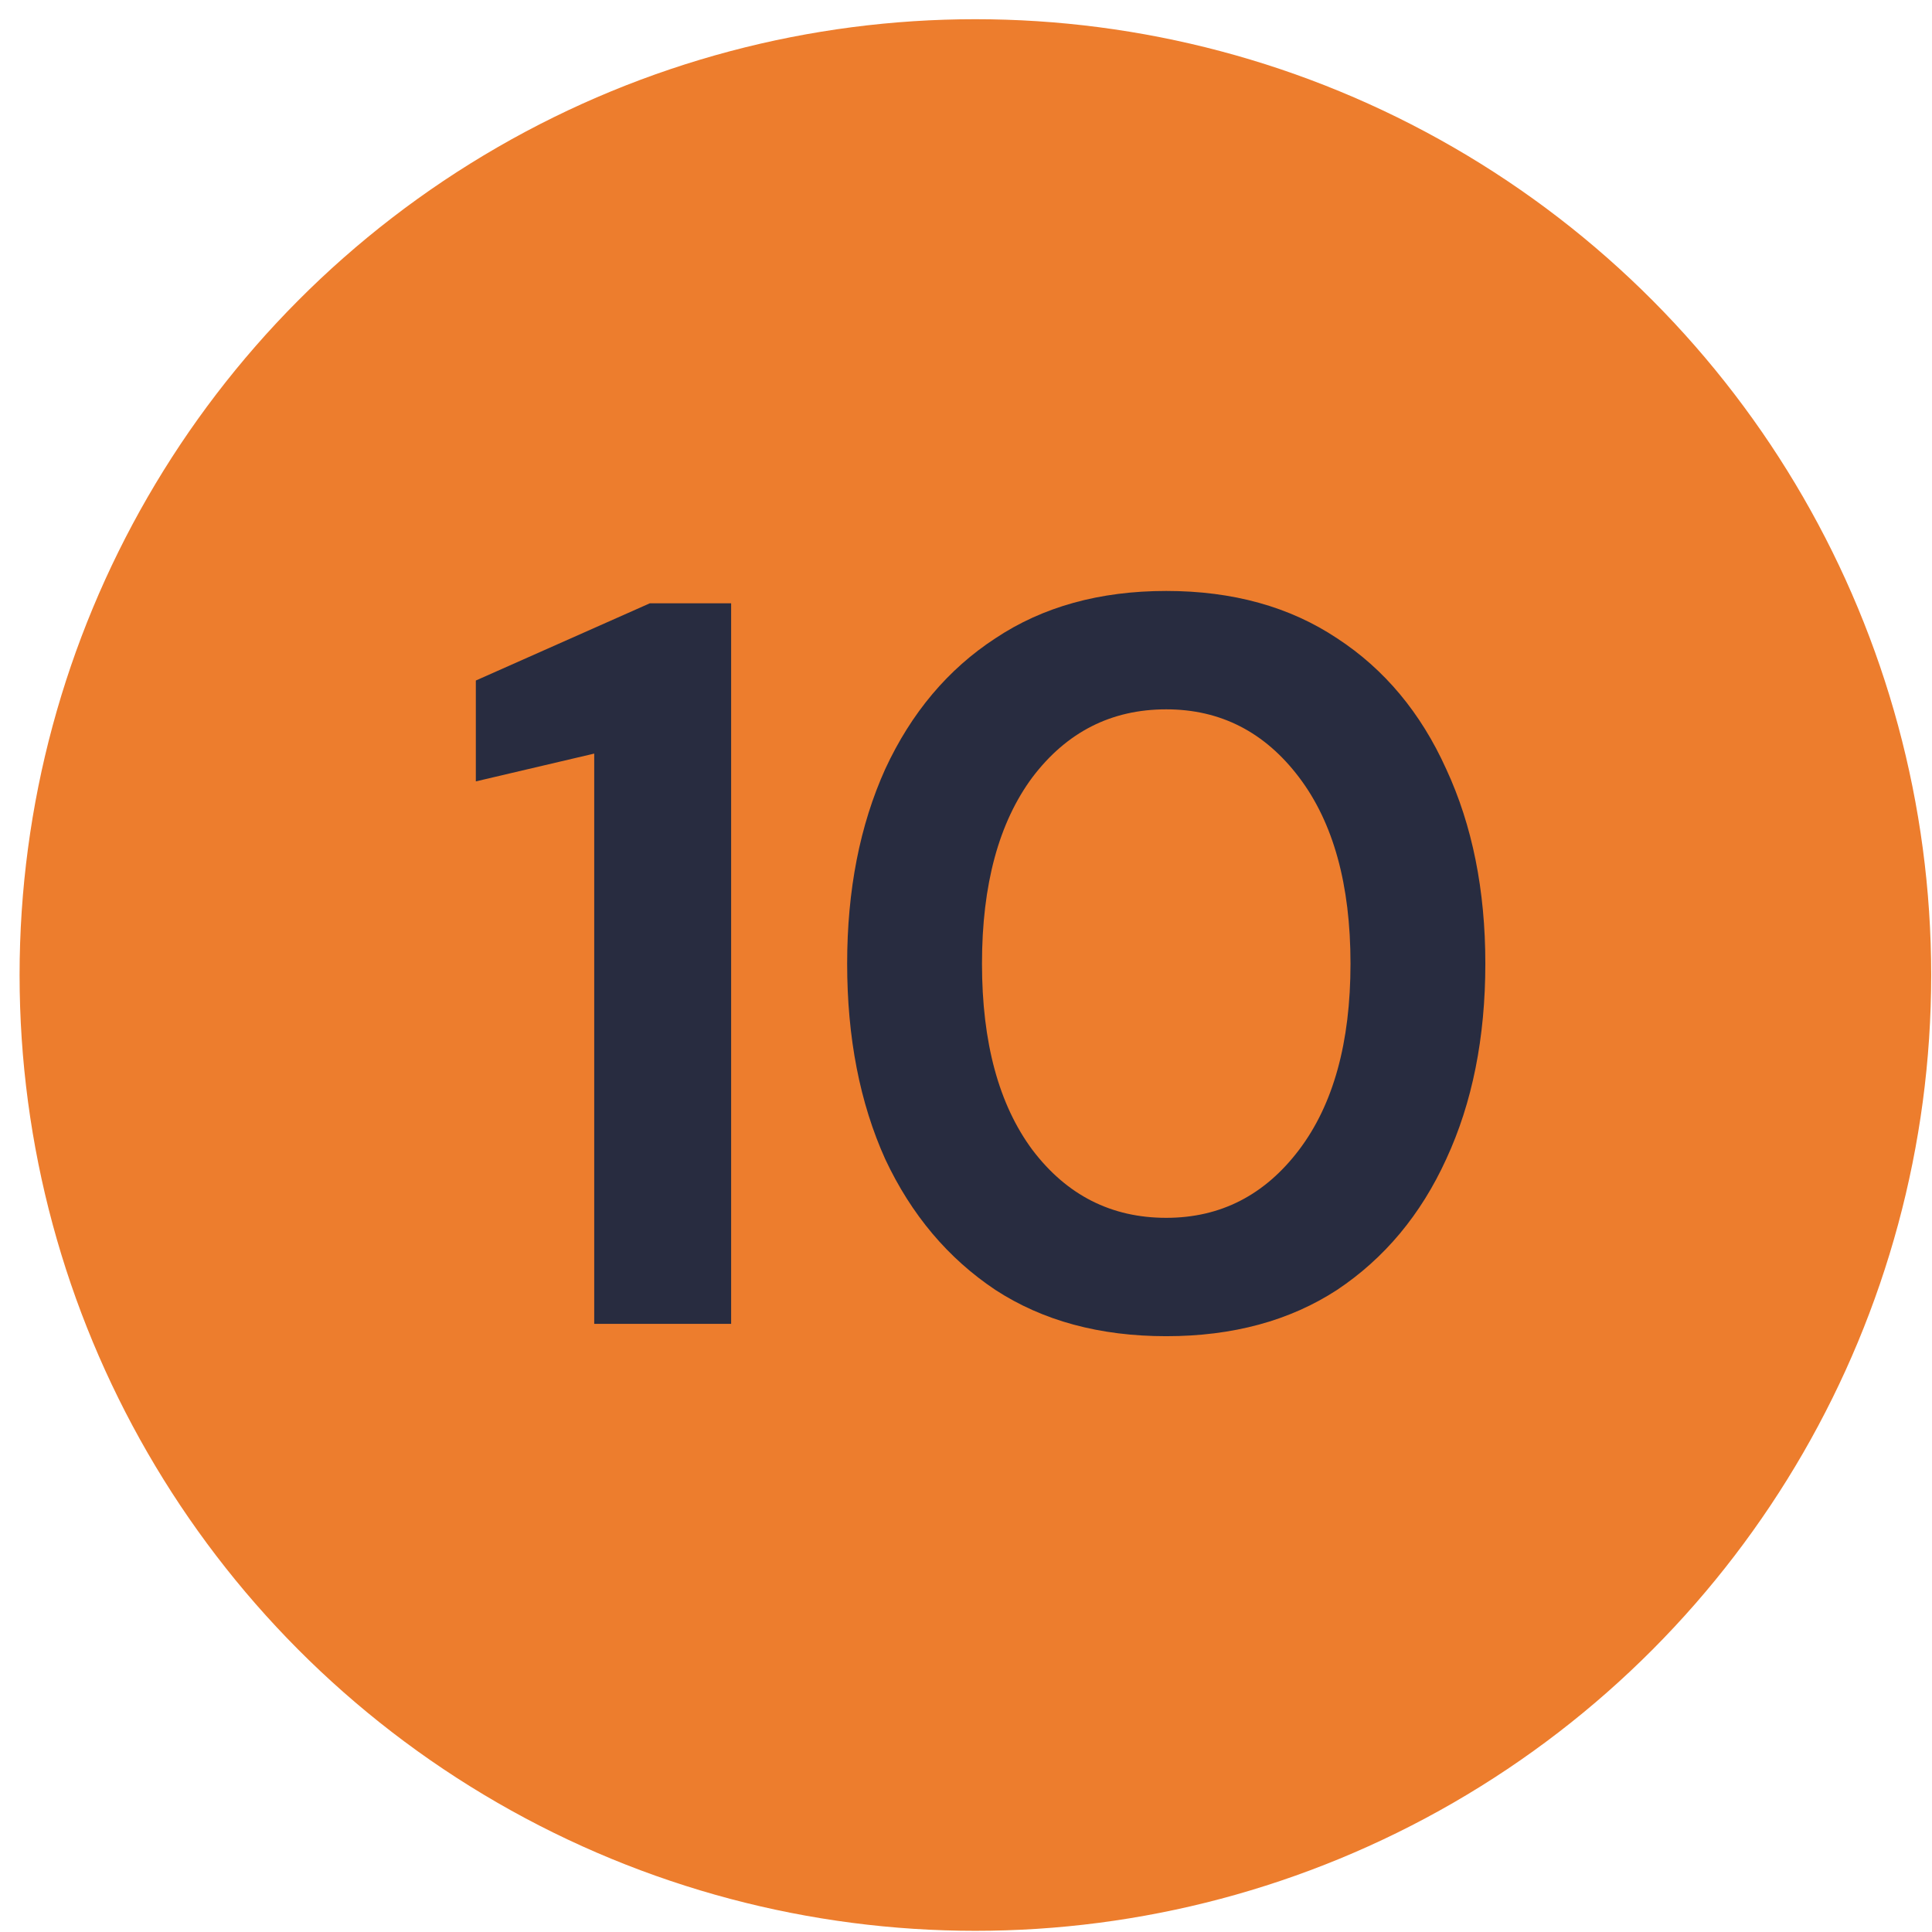
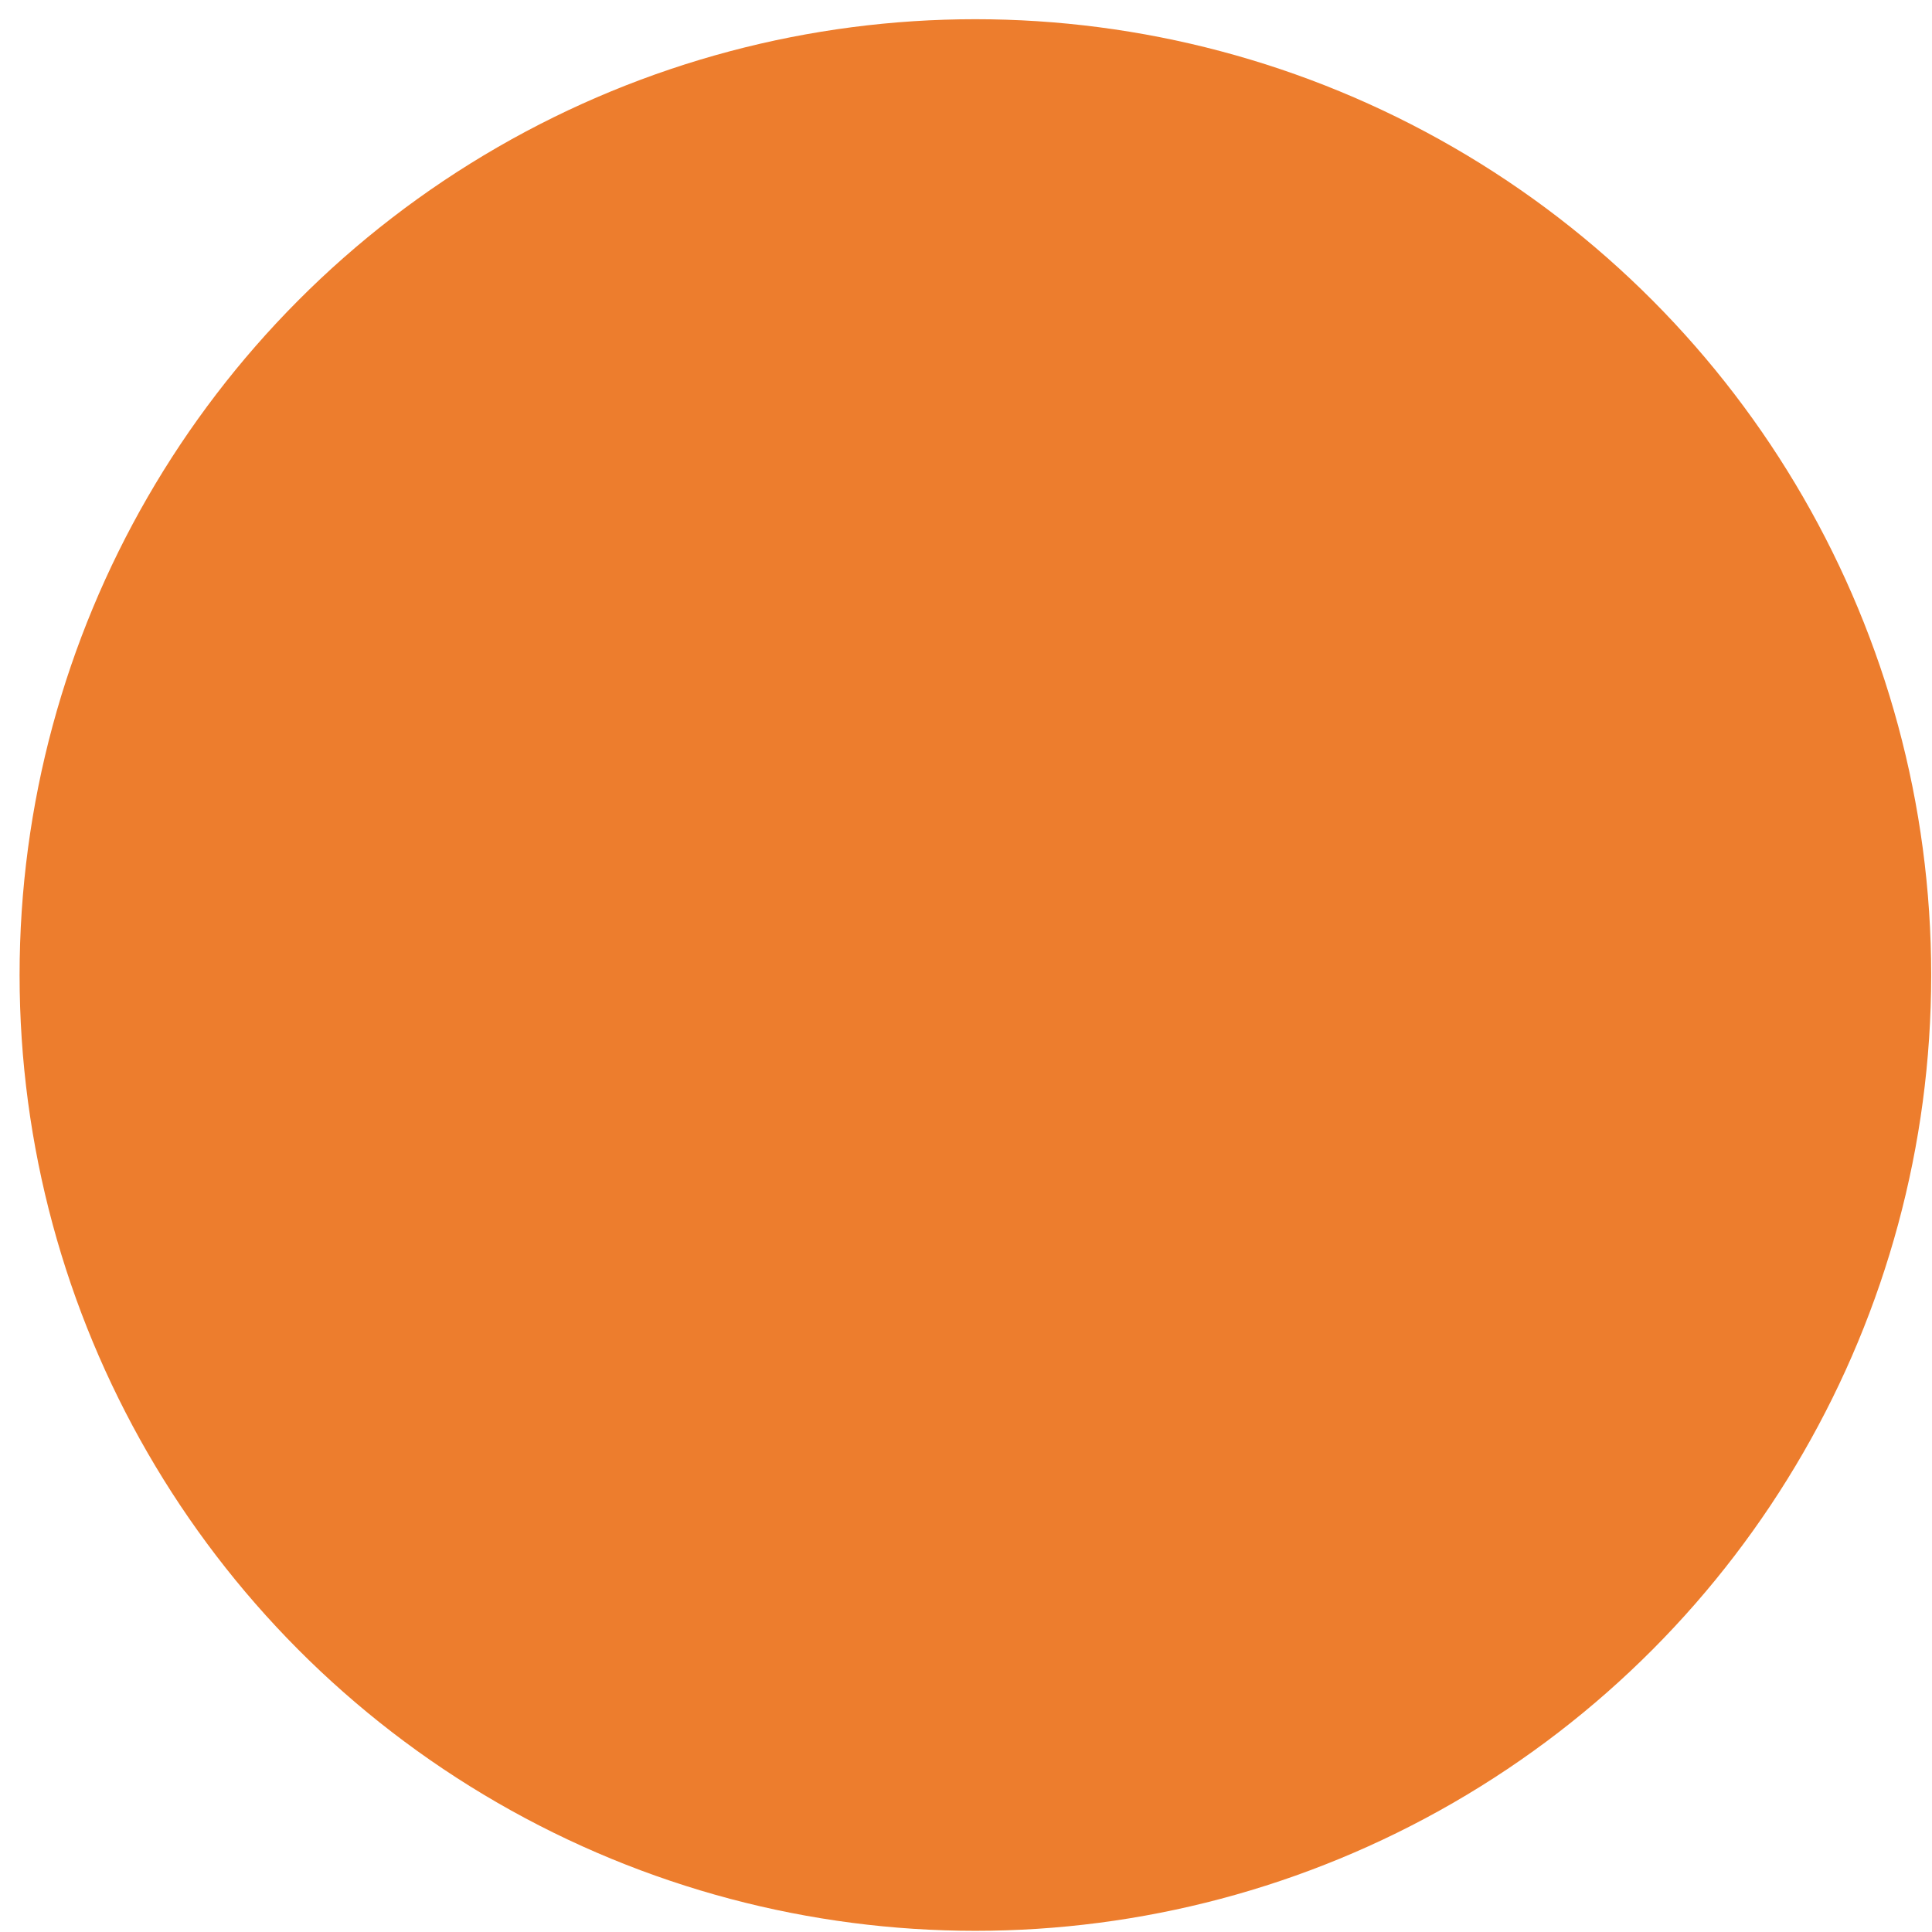
<svg xmlns="http://www.w3.org/2000/svg" width="72" height="72" viewBox="0 0 72 72" fill="none">
  <circle cx="36.35" cy="36.336" r="35.62" fill="#ED7D2D" />
-   <path d="M22.145 49.336V28.084L17.733 29.12V25.361L24.216 22.484H27.247V49.336H22.145ZM43.462 49.796C40.982 49.796 38.859 49.221 37.094 48.07C35.33 46.893 33.962 45.27 32.99 43.198C32.044 41.101 31.571 38.672 31.571 35.91C31.571 33.173 32.044 30.757 32.99 28.66C33.962 26.563 35.33 24.939 37.094 23.788C38.859 22.612 40.982 22.023 43.462 22.023C45.943 22.023 48.065 22.612 49.83 23.788C51.594 24.939 52.95 26.563 53.896 28.66C54.868 30.757 55.354 33.173 55.354 35.91C55.354 38.672 54.868 41.101 53.896 43.198C52.95 45.27 51.594 46.893 49.83 48.07C48.065 49.221 45.943 49.796 43.462 49.796ZM43.462 45.385C45.483 45.385 47.132 44.541 48.411 42.853C49.689 41.165 50.329 38.851 50.329 35.91C50.329 32.969 49.689 30.654 48.411 28.967C47.132 27.279 45.483 26.435 43.462 26.435C41.416 26.435 39.754 27.279 38.475 28.967C37.222 30.654 36.596 32.969 36.596 35.91C36.596 38.851 37.222 41.165 38.475 42.853C39.754 44.541 41.416 45.385 43.462 45.385Z" fill="#282C40" />
</svg>